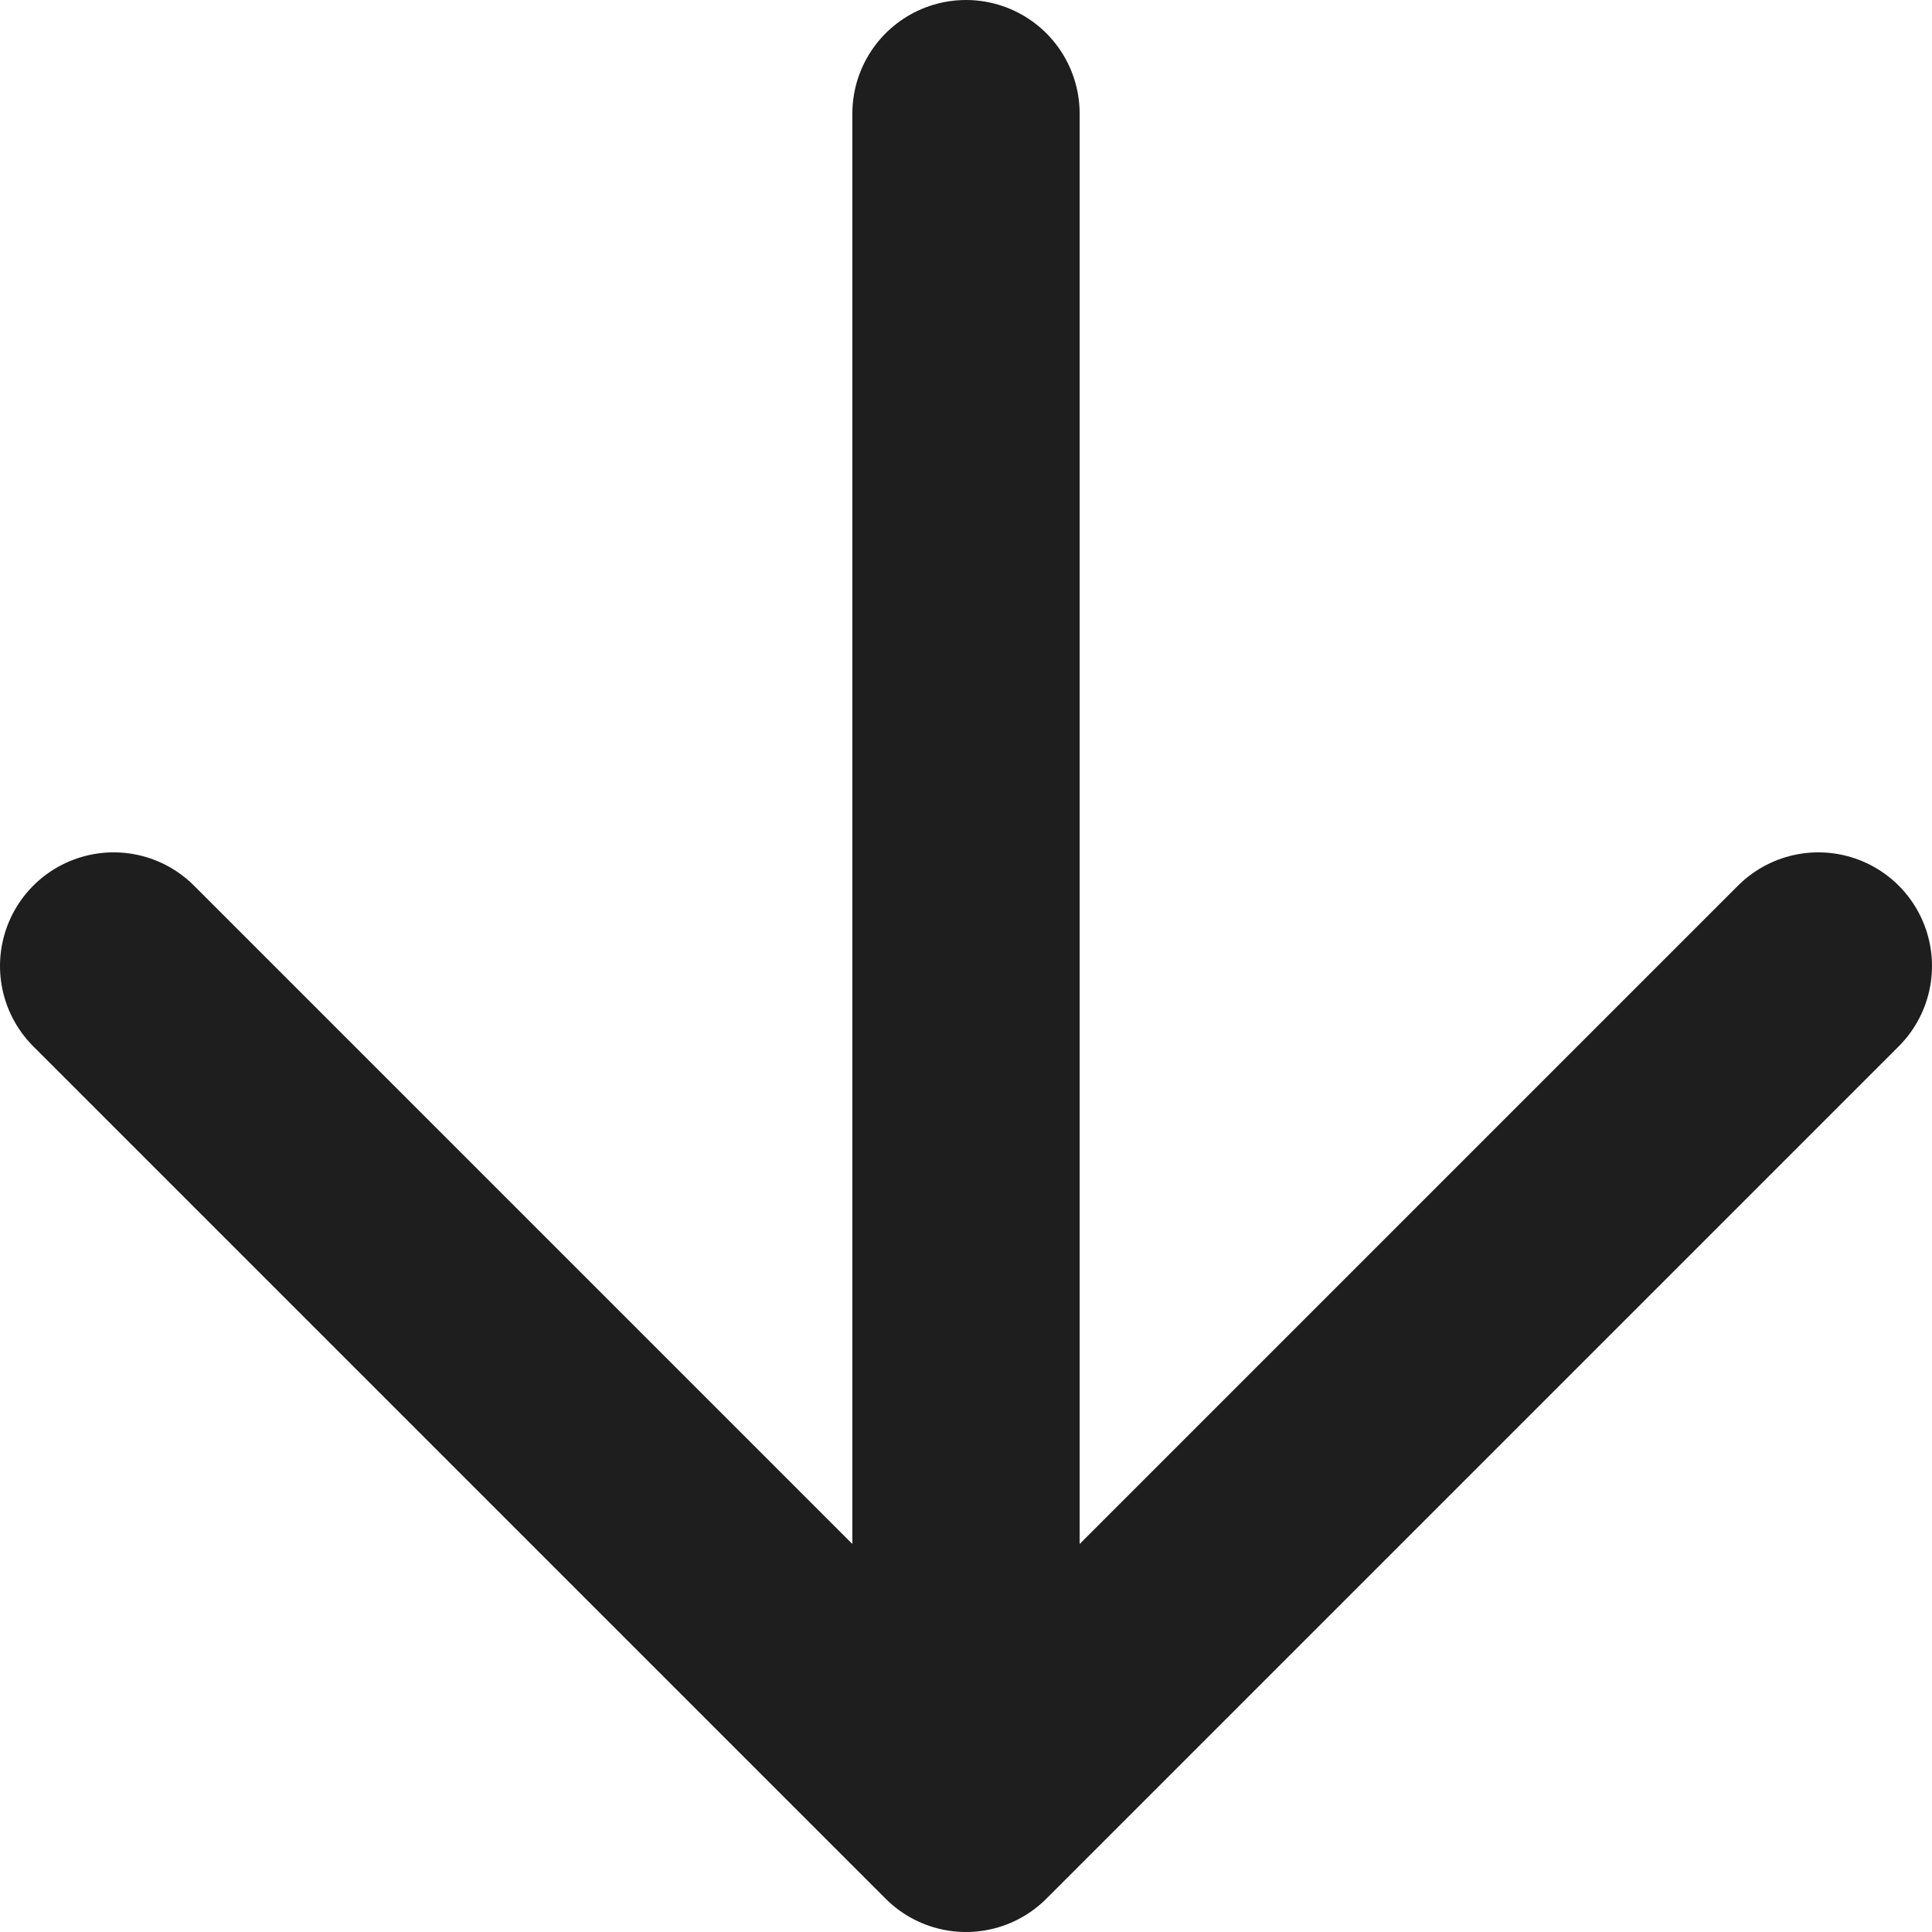
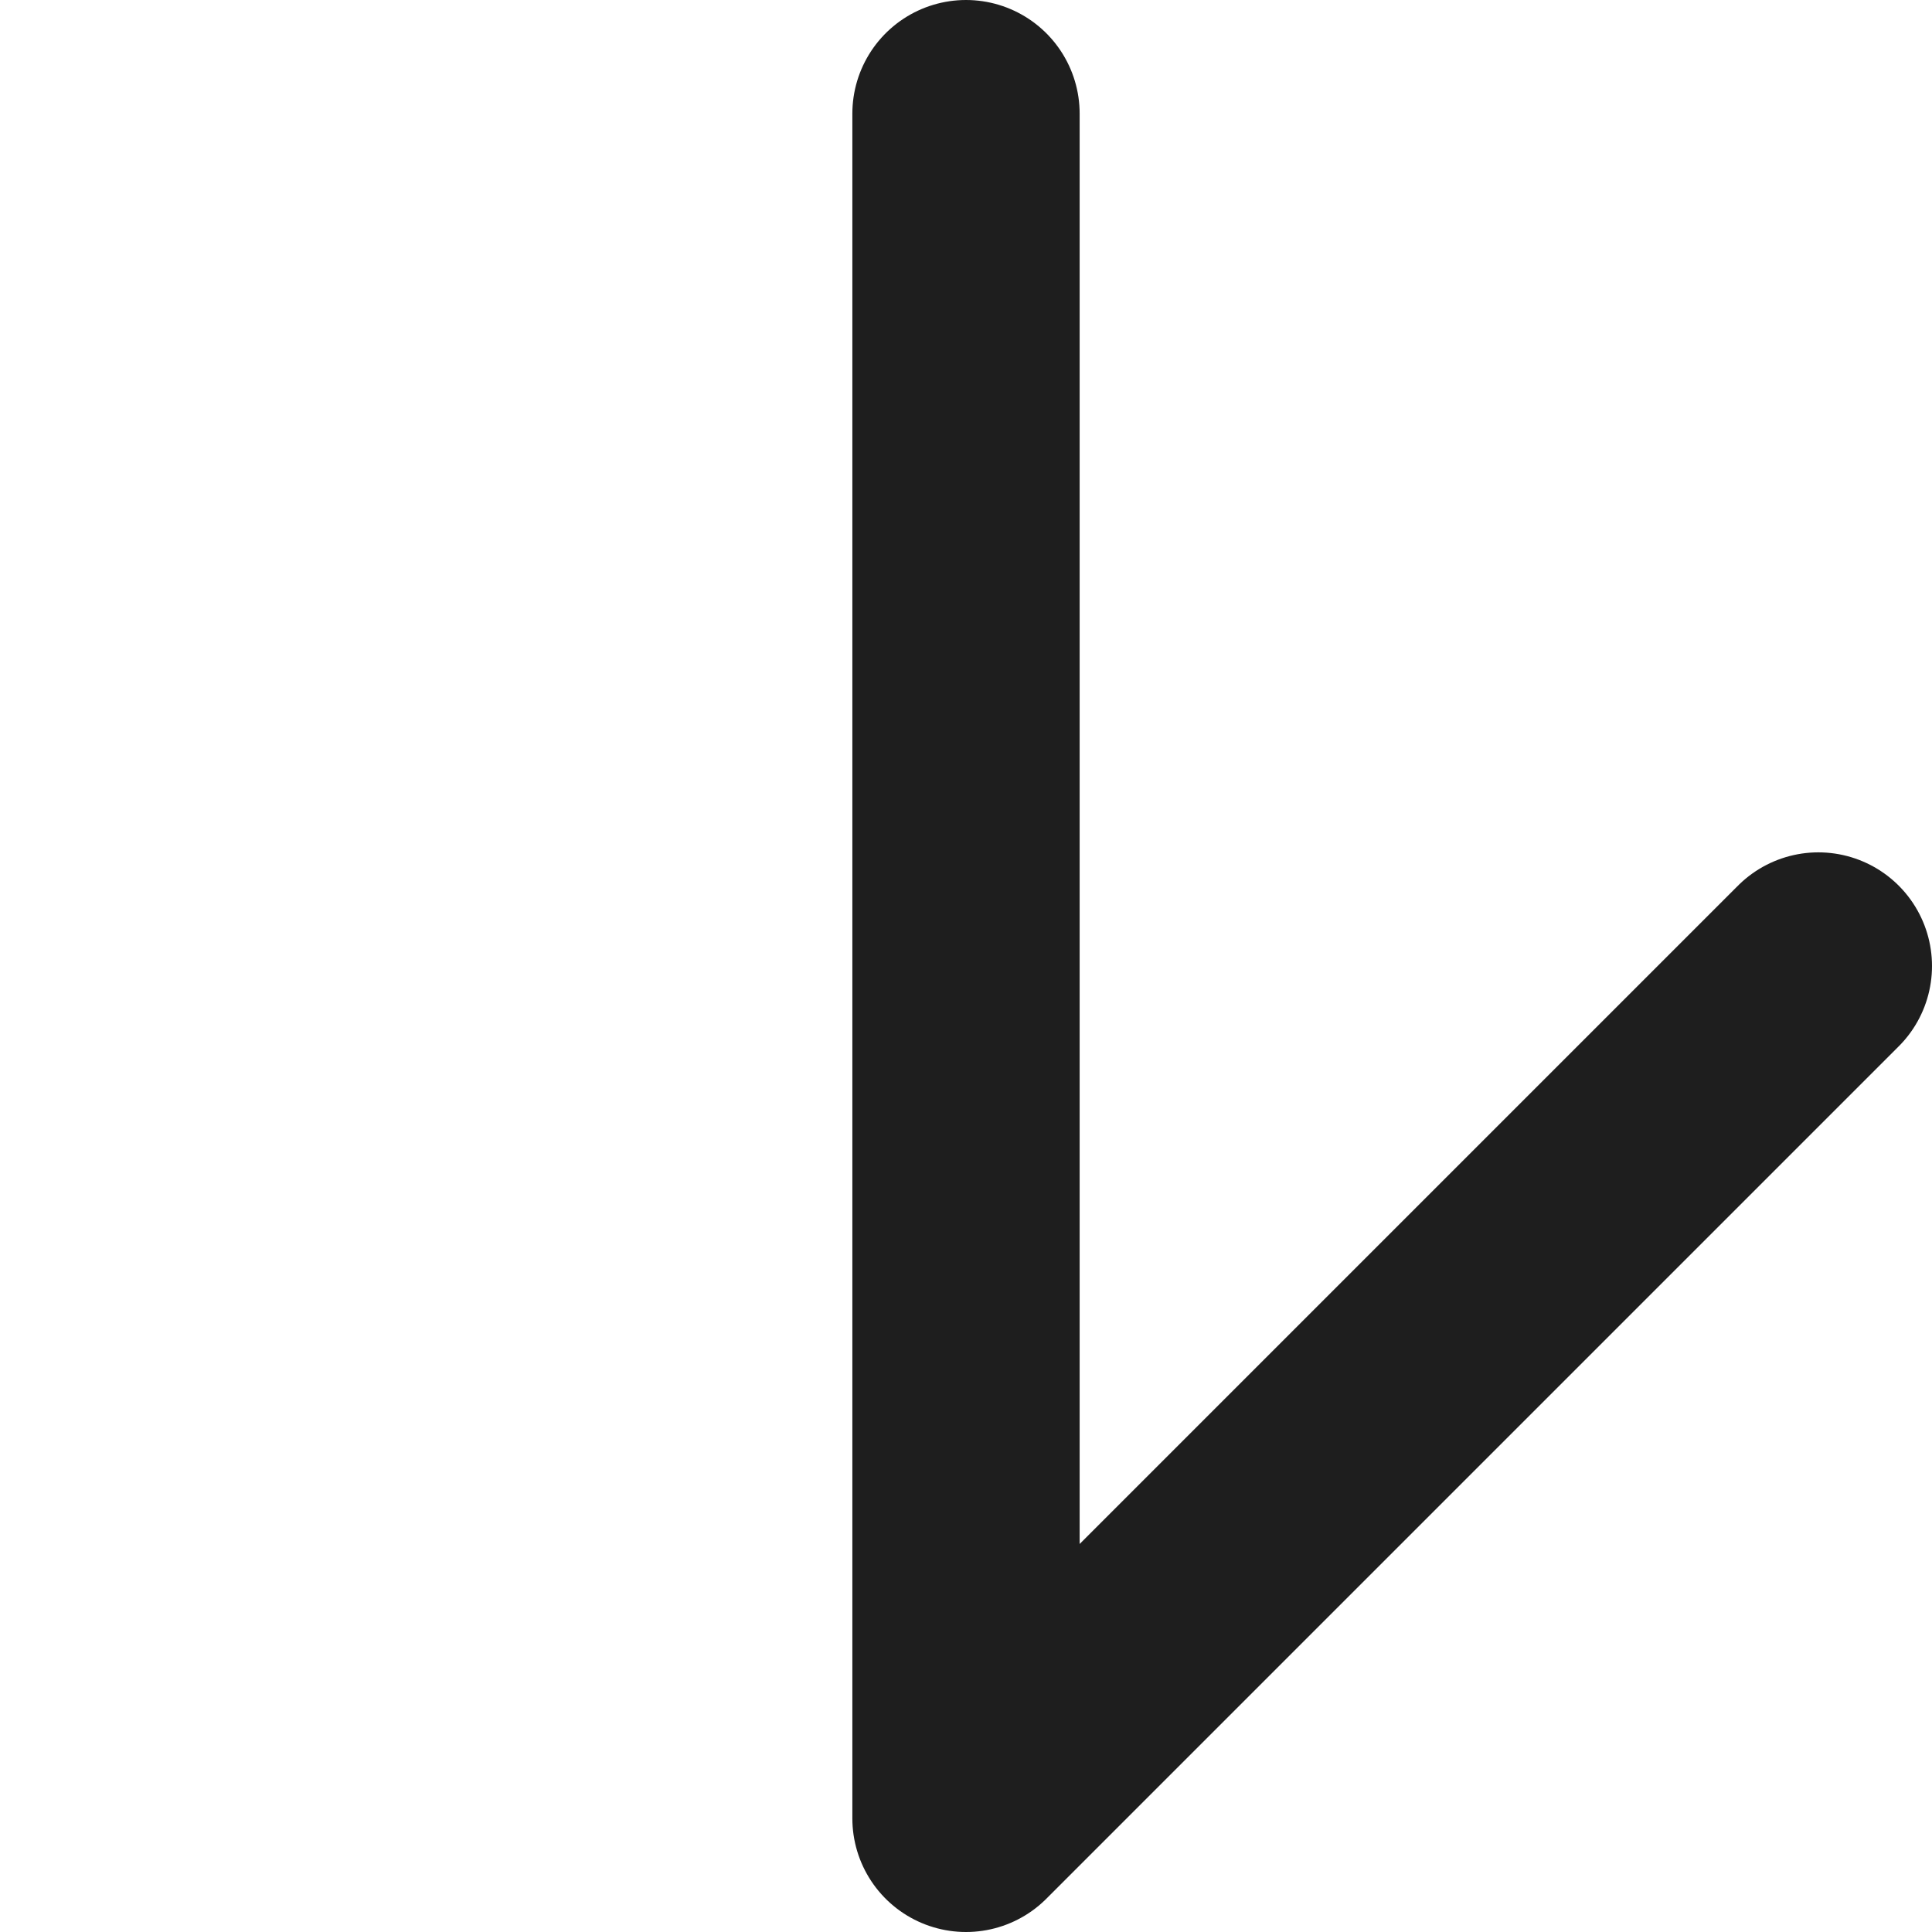
<svg xmlns="http://www.w3.org/2000/svg" width="17" height="17" viewBox="0 0 17 17" fill="none">
-   <path d="M8.5 1V16M8.5 16L16 8.5M8.5 16L1 8.5" stroke="#1E1E1E" stroke-width="2" stroke-linecap="round" stroke-linejoin="round" />
+   <path d="M8.5 1V16M8.5 16L16 8.5M8.5 16" stroke="#1E1E1E" stroke-width="2" stroke-linecap="round" stroke-linejoin="round" />
</svg>